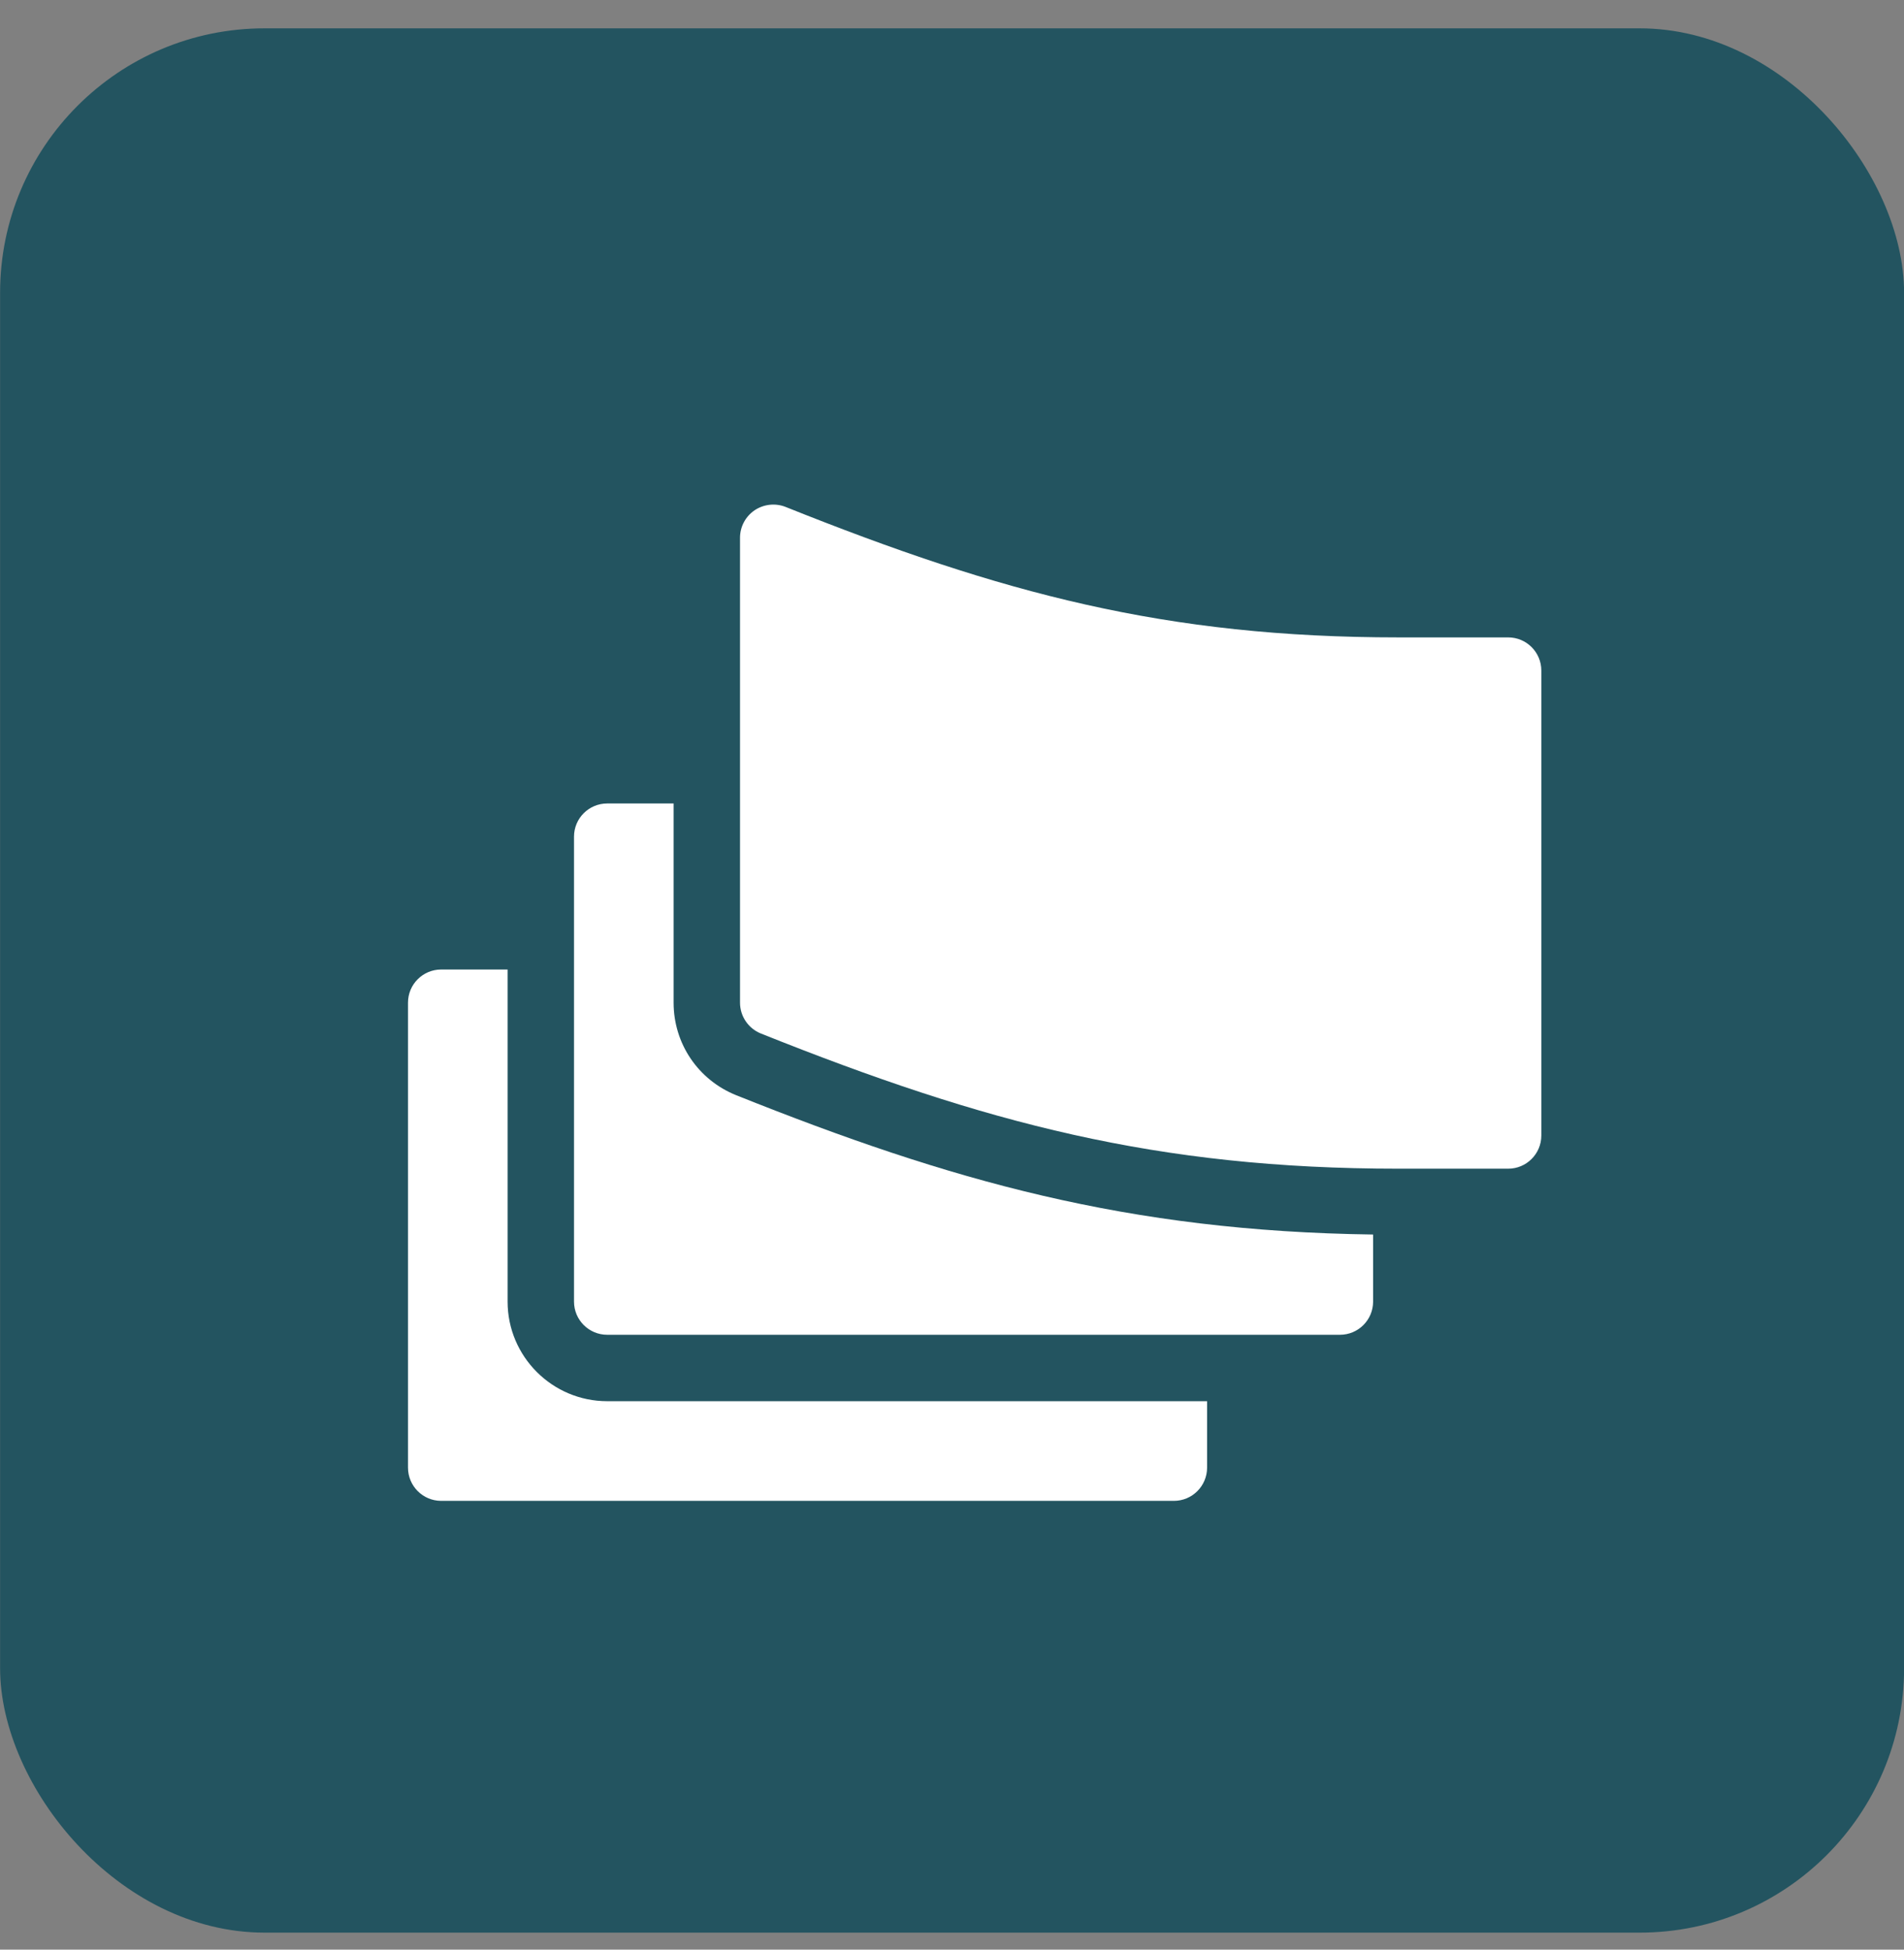
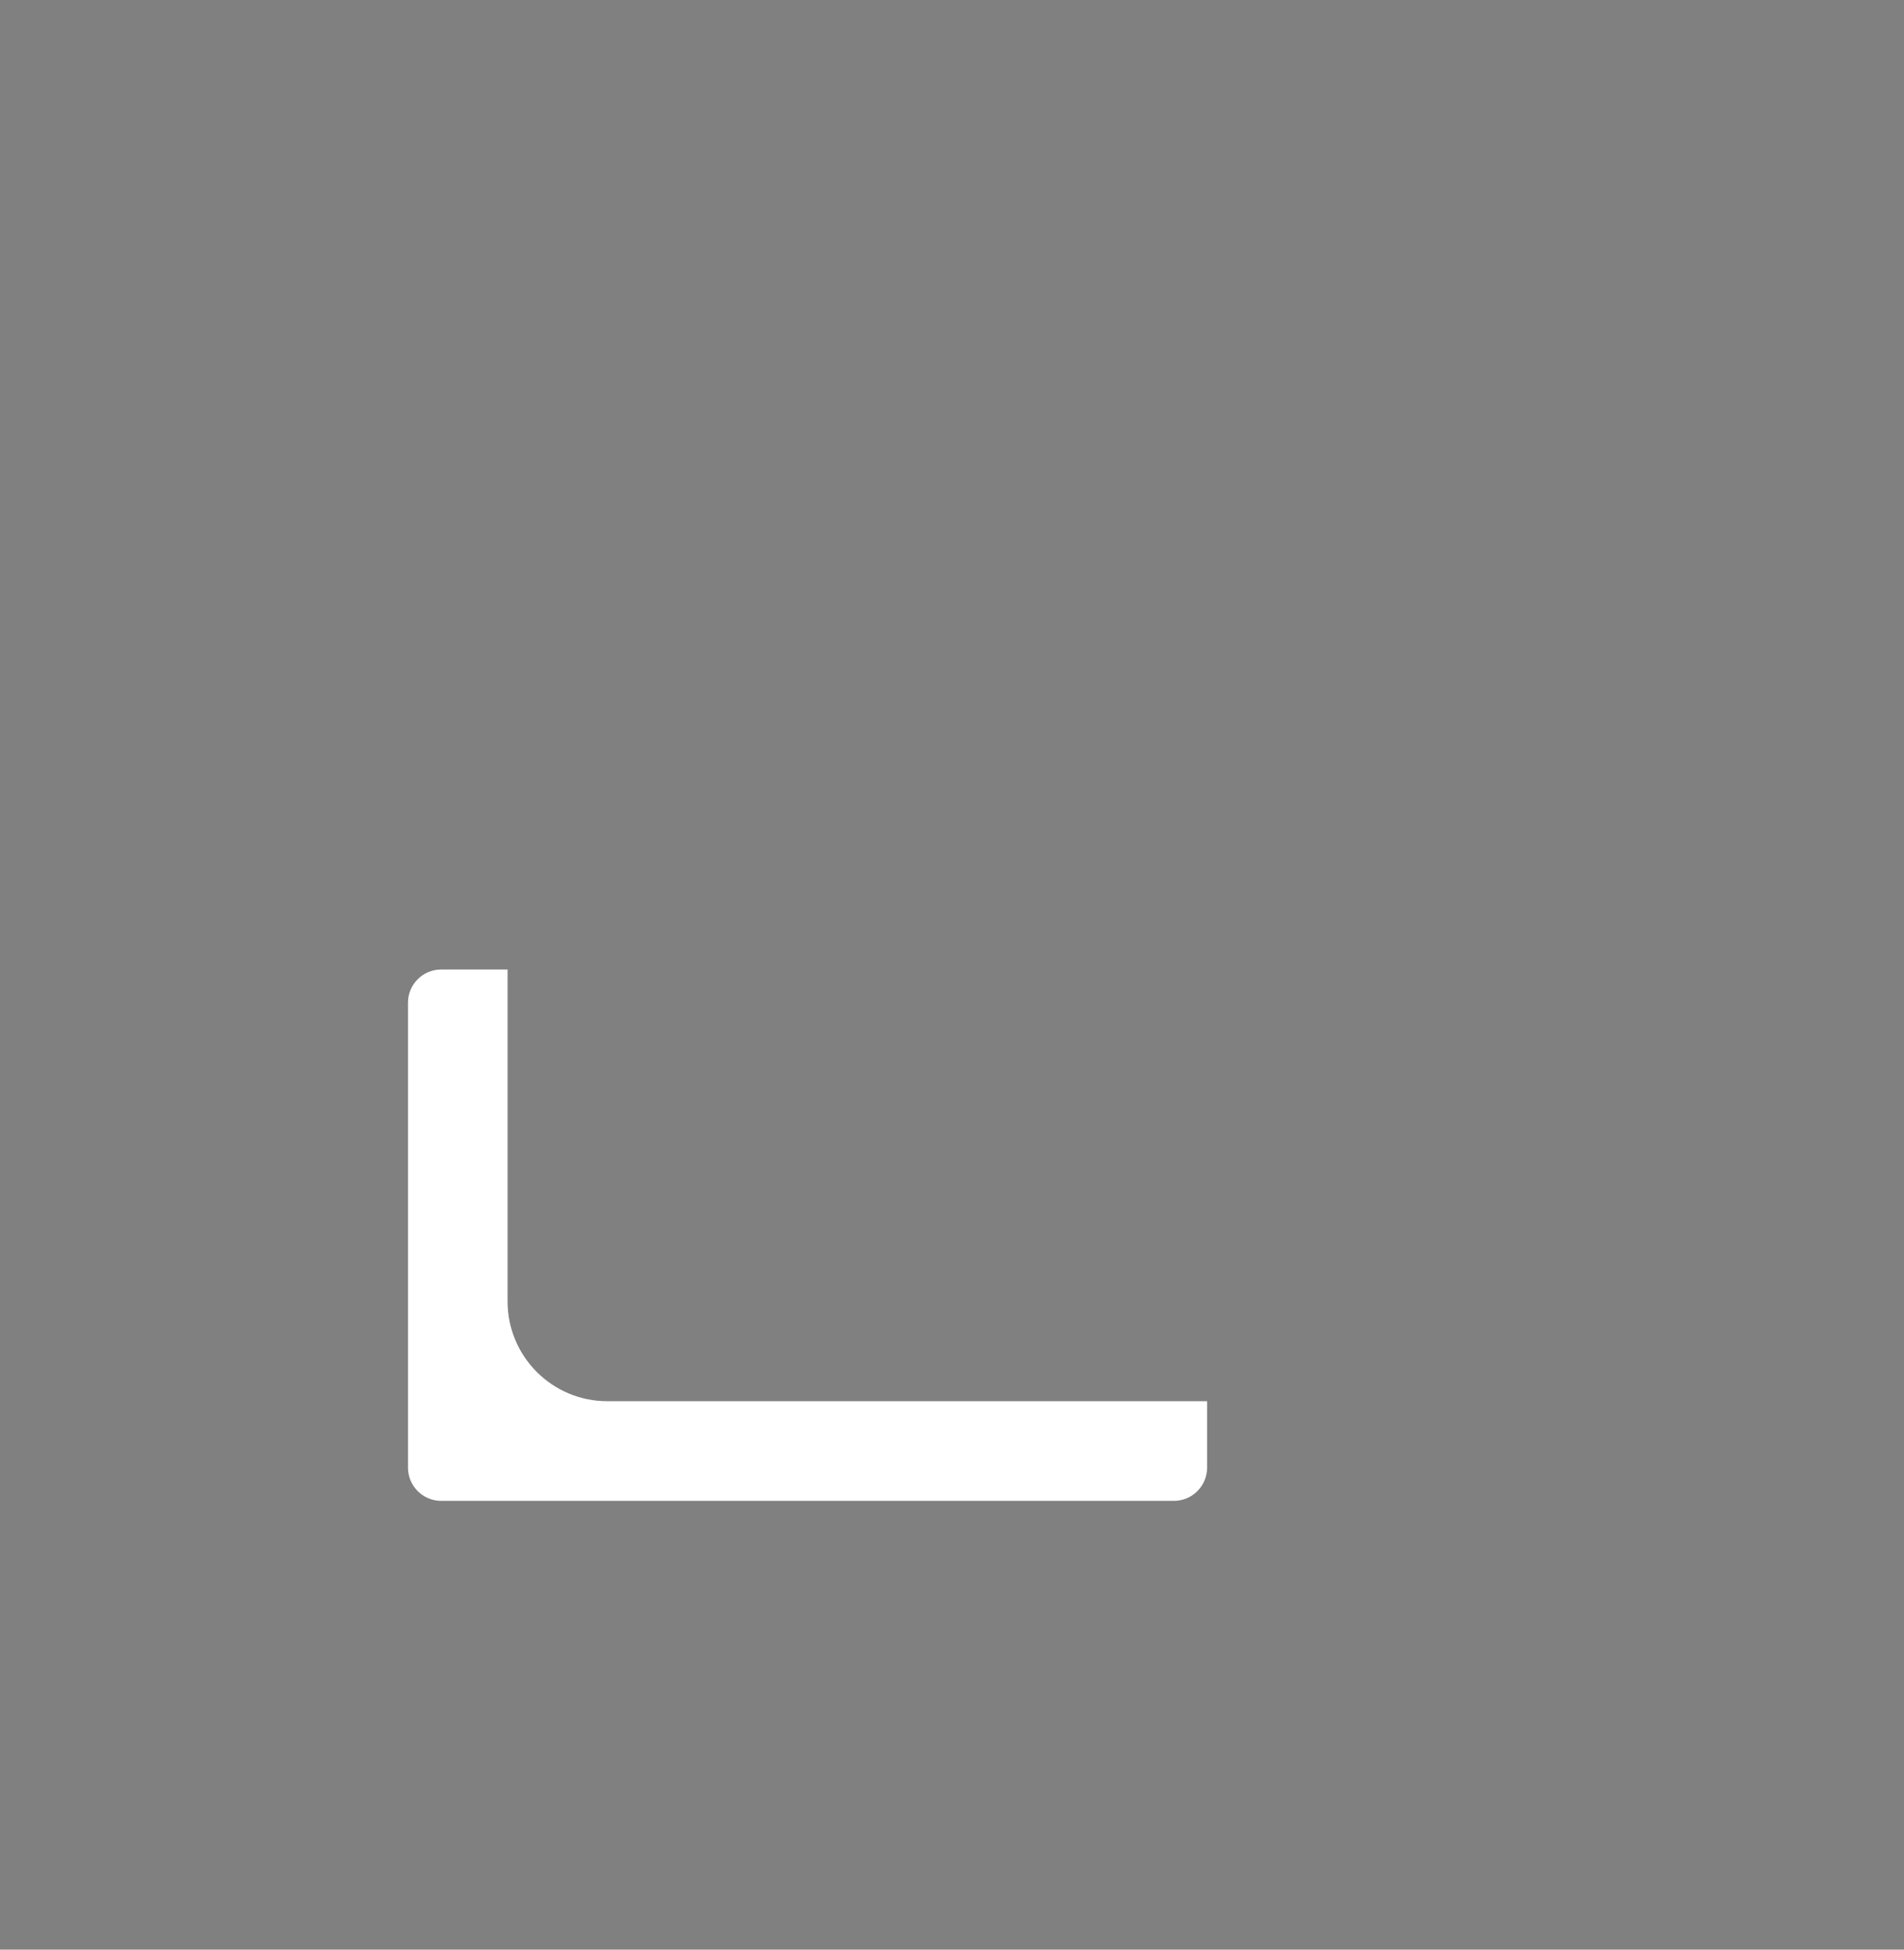
<svg xmlns="http://www.w3.org/2000/svg" width="42" height="43" viewBox="0 0 42 43" fill="none">
  <rect x="0" y="0" width="42" height="43" fill="#808080" stroke="none" />
-   <rect x="0.002" y="0.625" width="42" height="42" rx="5.833" fill="#235460" />
-   <path d="M33.268 14.058H30.853C25.713 14.058 22.102 13.09 17.328 11.18C17.105 11.092 16.849 11.119 16.646 11.254C16.445 11.391 16.324 11.617 16.324 11.861V22.114C16.324 22.414 16.507 22.683 16.785 22.795C21.732 24.773 25.526 25.776 30.853 25.776H33.268C33.672 25.776 34 25.449 34 25.044V14.79C34 14.385 33.672 14.058 33.268 14.058Z" fill="white" />
  <path d="M9.732 33.102H25.895C26.299 33.102 26.627 32.774 26.627 32.369V30.904H13.395C12.183 30.904 11.197 29.919 11.197 28.707V21.383H9.732C9.328 21.383 9 21.71 9 22.115V32.369C9 32.774 9.328 33.102 9.732 33.102Z" fill="white" />
-   <path d="M14.859 22.115V17.721H13.395C12.99 17.721 12.662 18.048 12.662 18.453V28.707C12.662 29.112 12.99 29.439 13.395 29.439H29.557C29.962 29.439 30.289 29.112 30.289 28.707V27.228C24.872 27.154 20.962 26.044 16.241 24.156C15.401 23.819 14.859 23.018 14.859 22.115Z" fill="white" />
</svg>